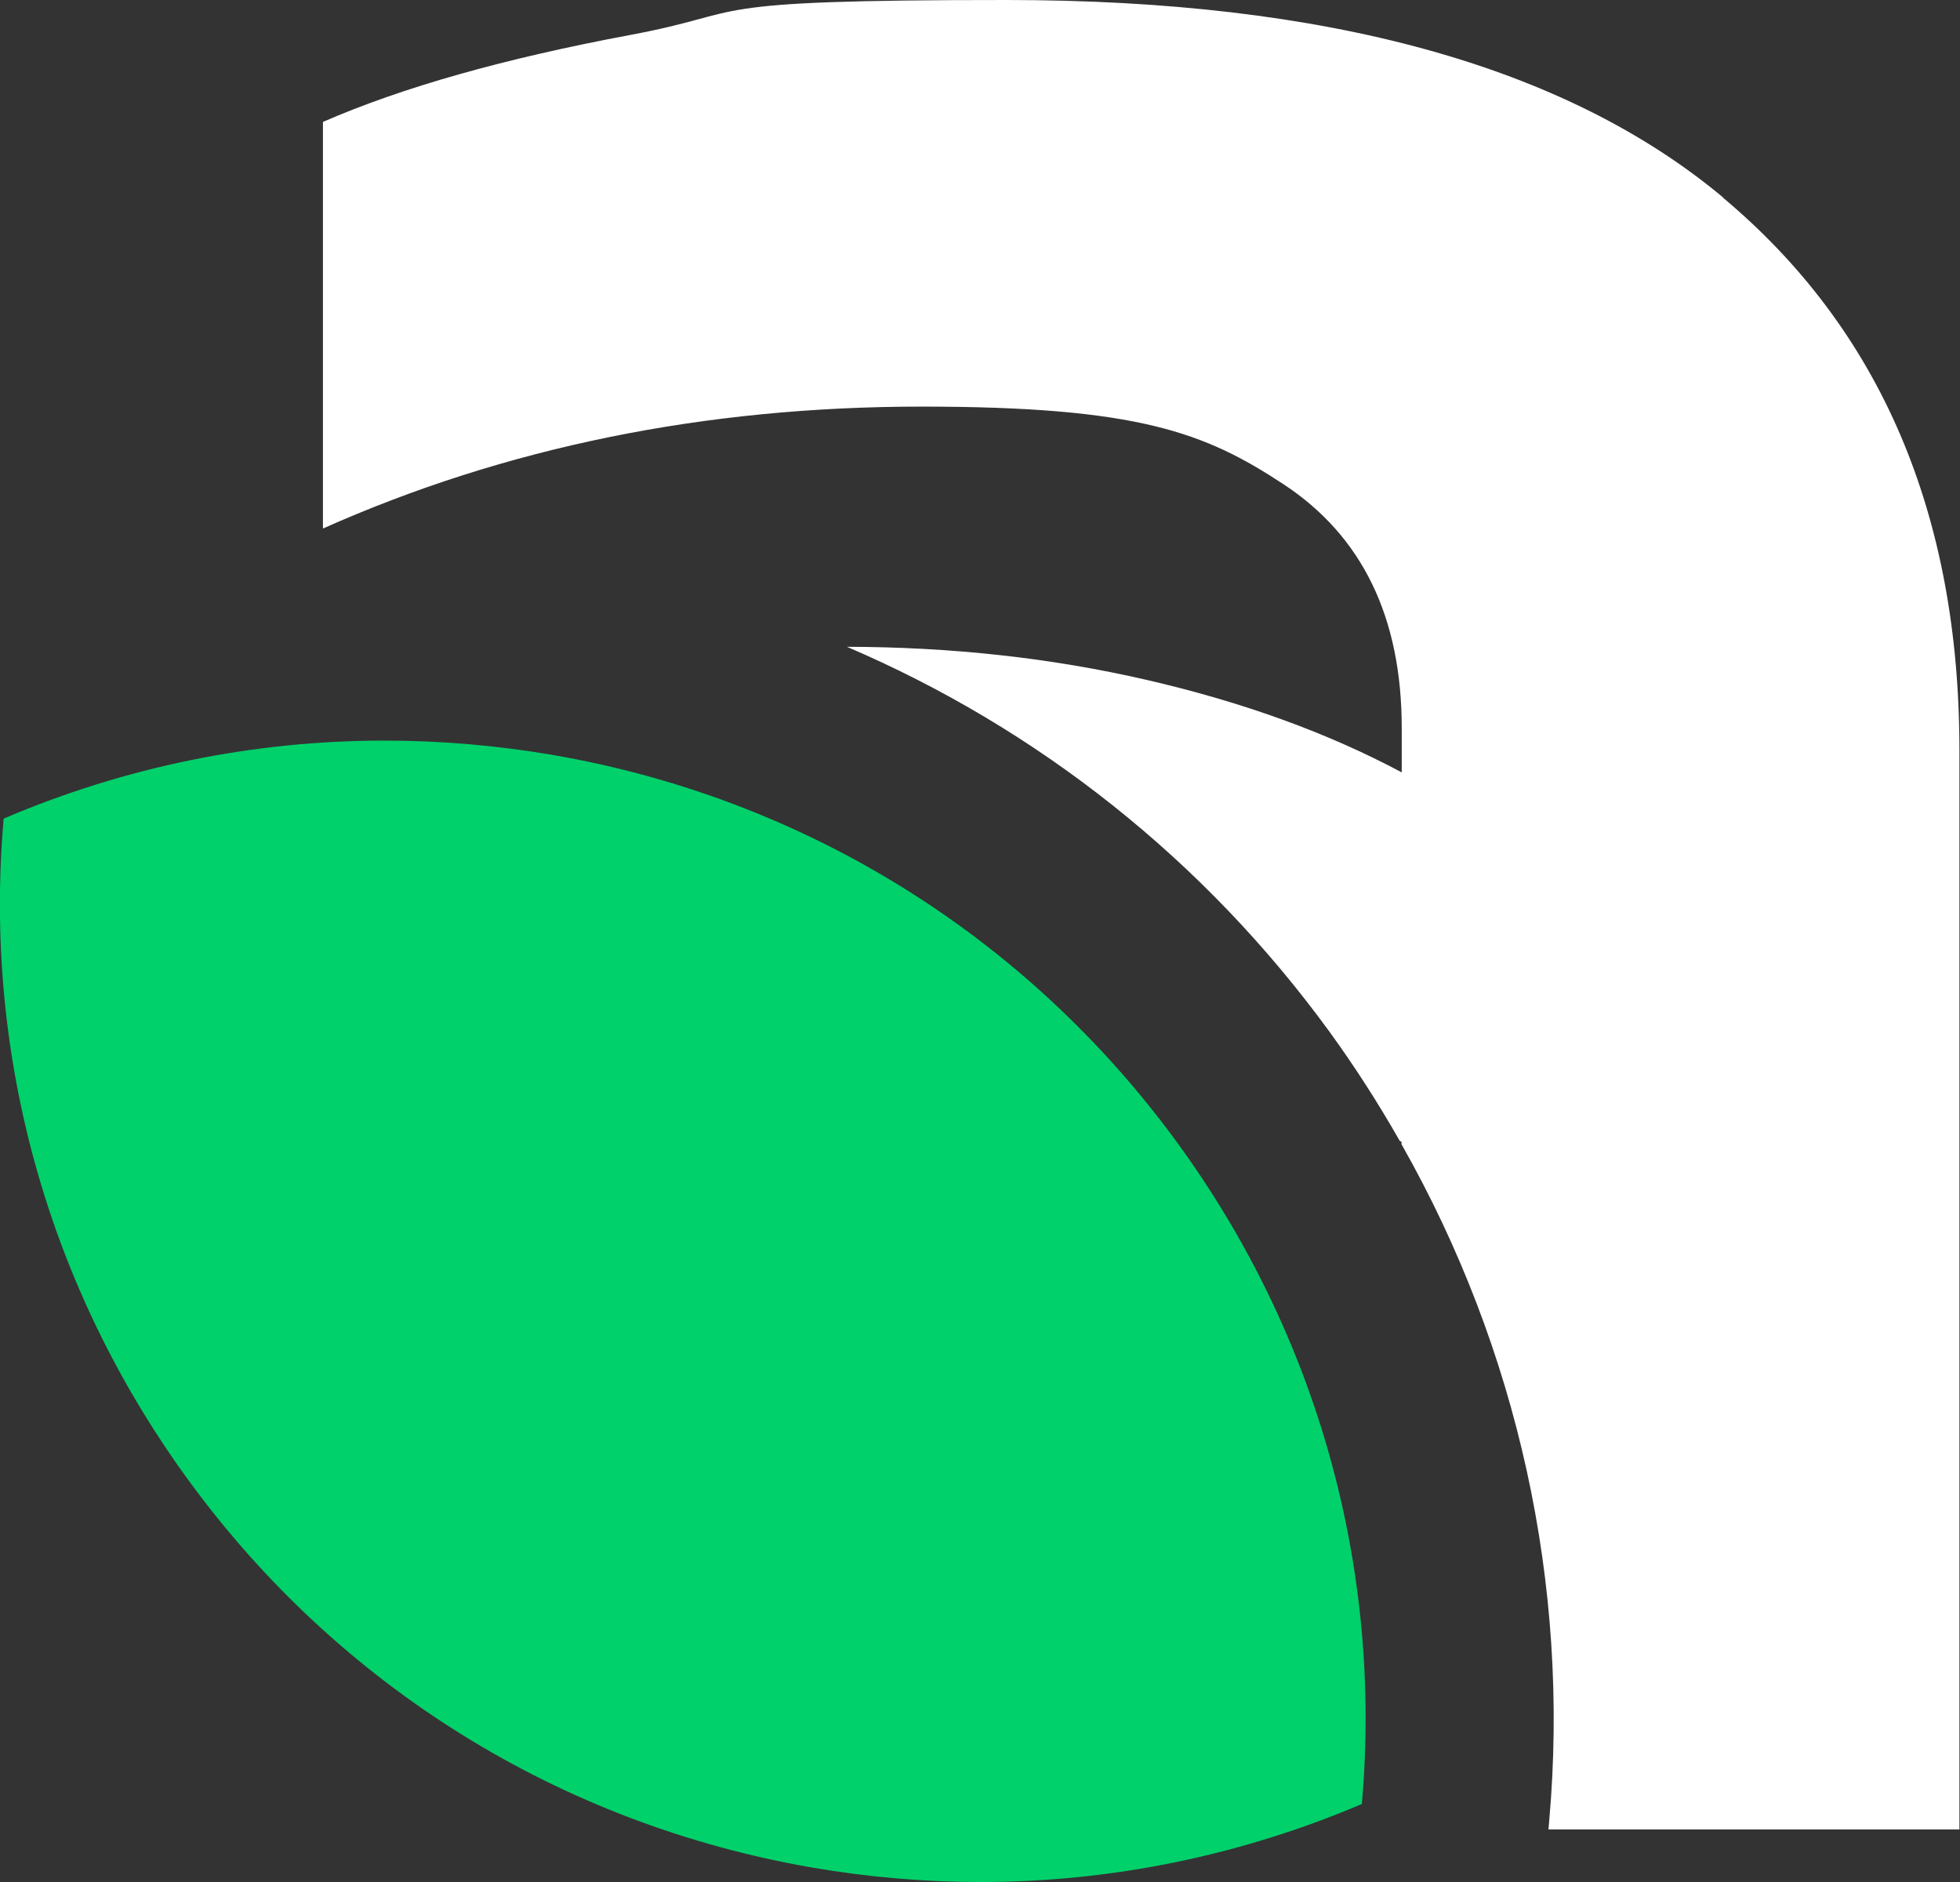
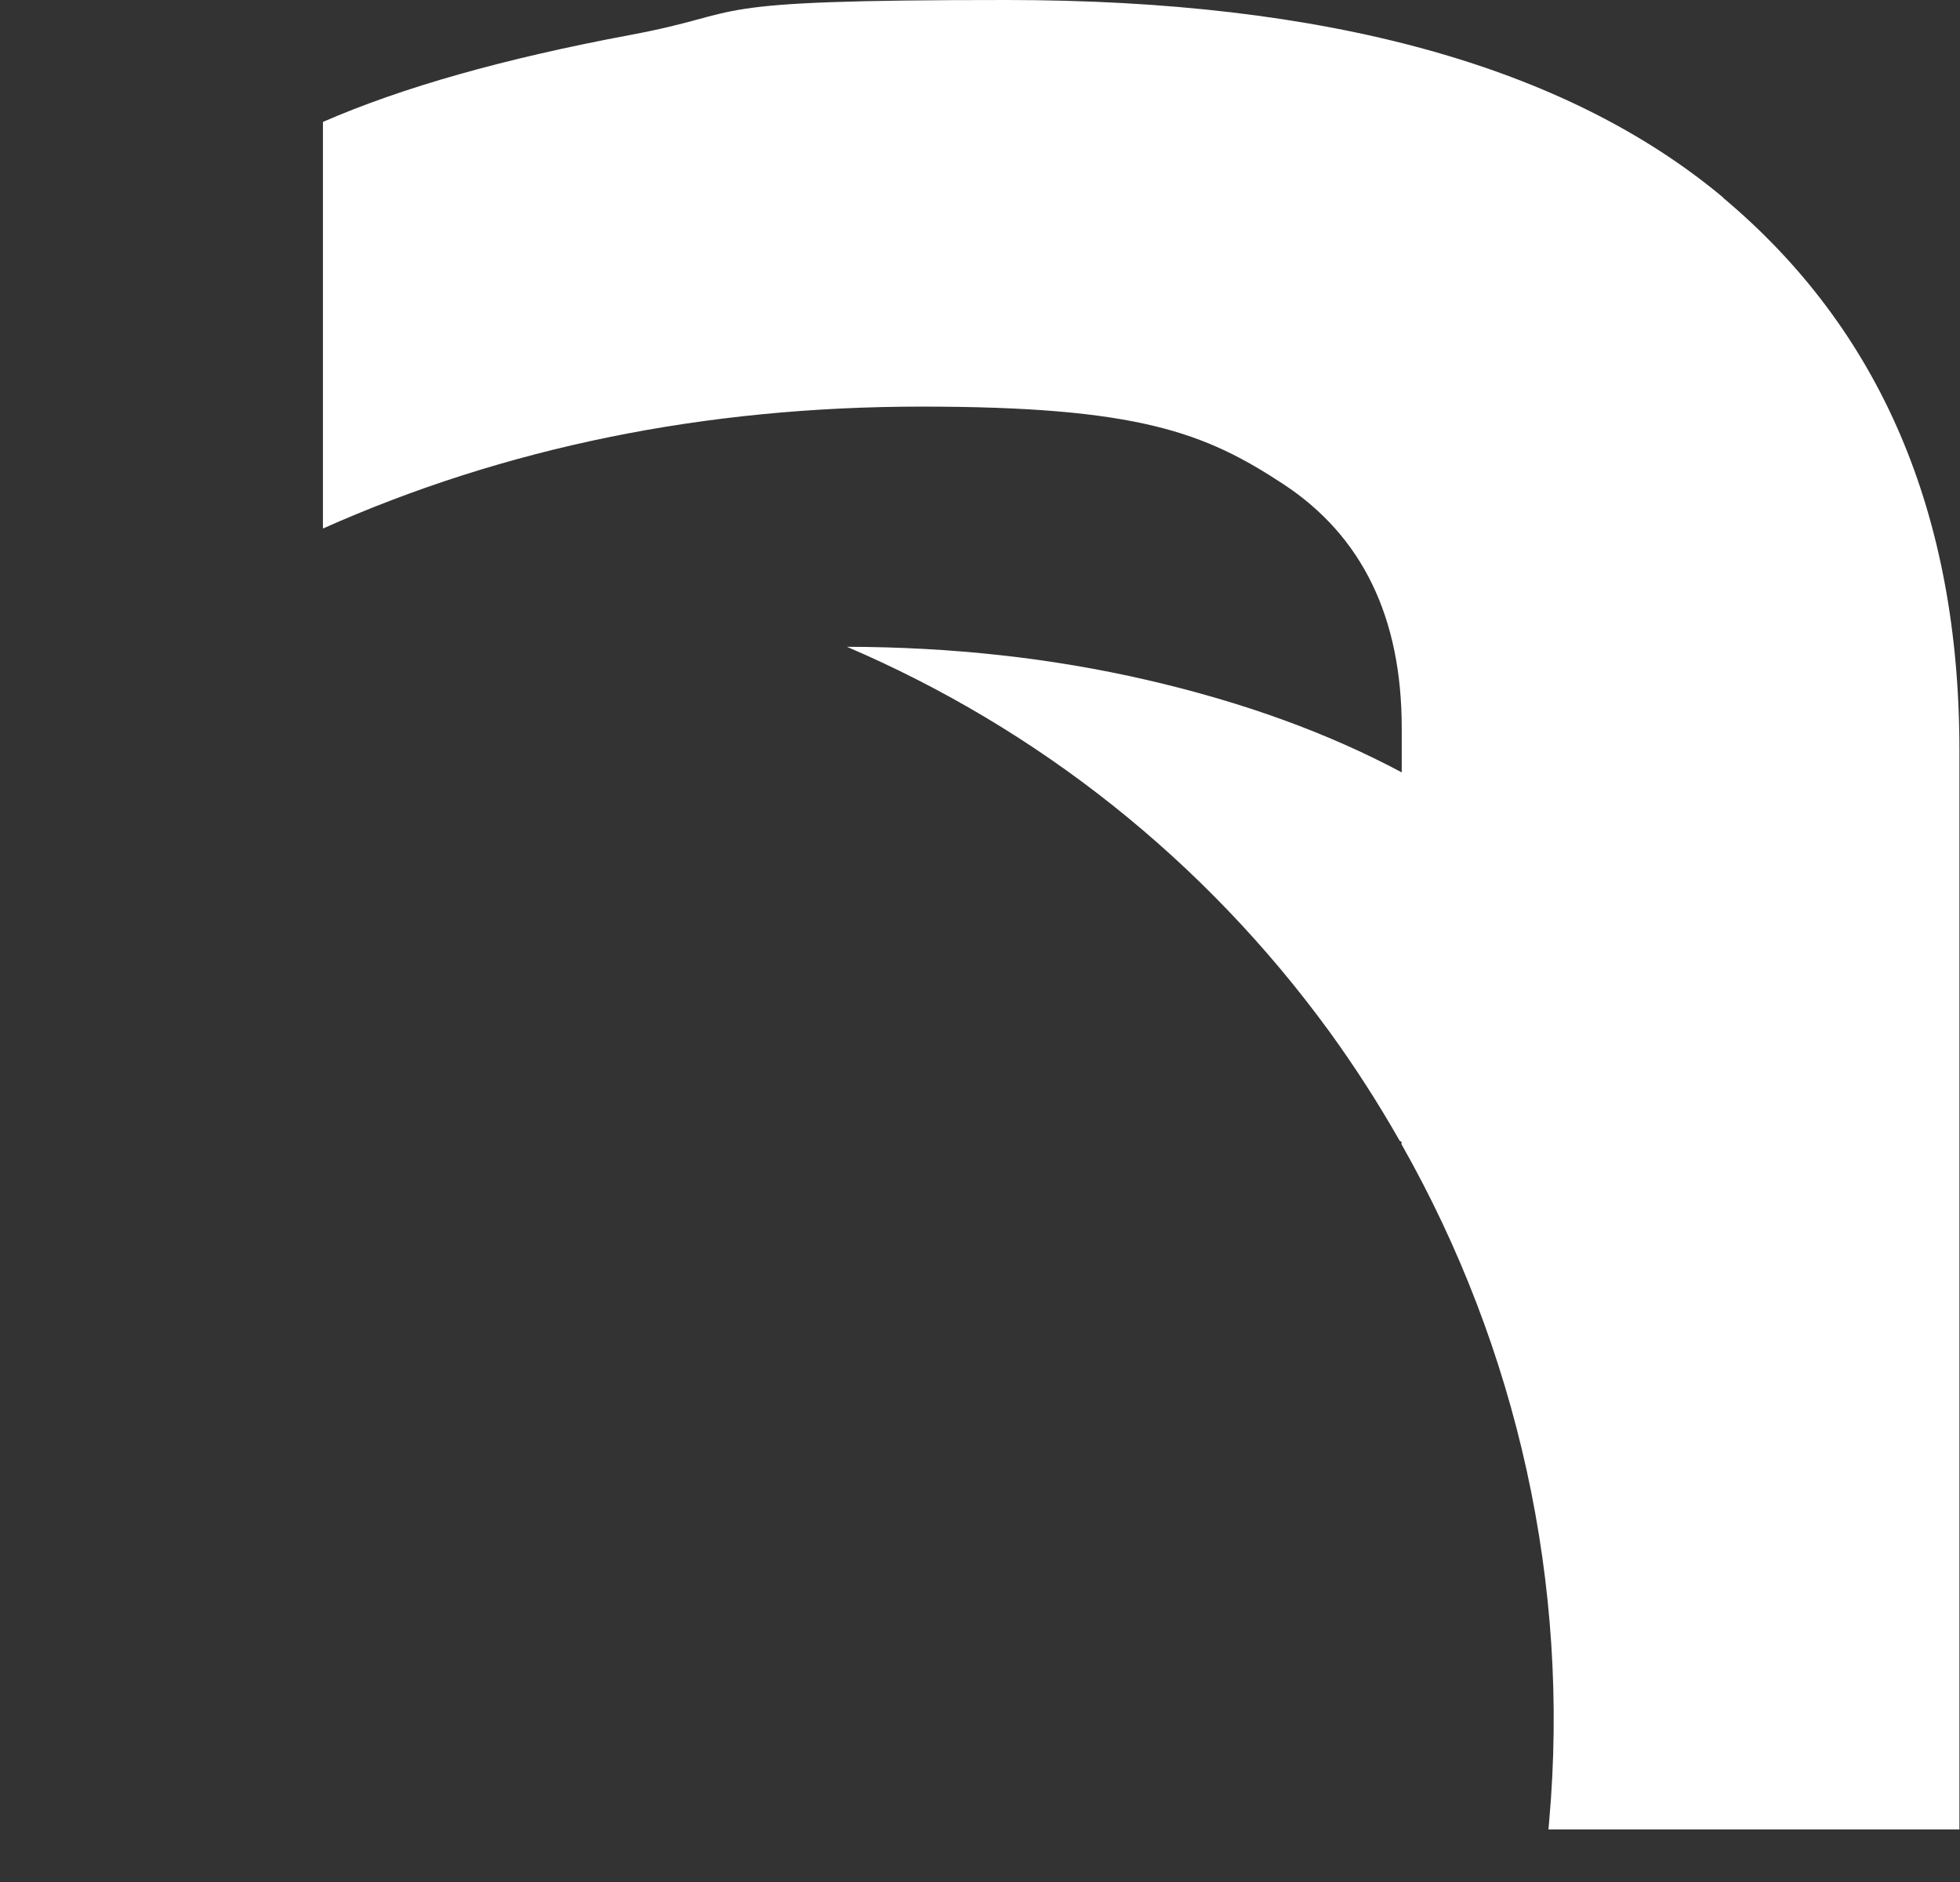
<svg xmlns="http://www.w3.org/2000/svg" id="Layer_2" version="1.1" viewBox="0 0 1017.8 977.1">
  <rect x="0" y="0" width="1017.8" height="977.1" fill="#333333" stroke="none" />
  <defs>
    <style>
      .st0 {
        fill: #00d16b;
      }

      .st1 {
        fill: #fff;
      }
    </style>
  </defs>
  <g id="Layer_3">
    <g>
-       <path class="st0" d="M287.3,392c-29.2-5-58.5-7.5-87.6-7.5-67.9,0-134.8,13.6-197.8,40.5-10.7,122.3,22.9,243.4,95.9,343.4,78.2,107.2,193.3,178.6,324,201.2,29.1,5,58.4,7.5,87.4,7.5,67.9,0,134.9-13.7,198-40.5,10.7-122.3-22.9-243.4-95.9-343.4-78.2-107.1-193.3-178.6-324-201.2h0Z" />
      <path class="st1" d="M895,102.7C813.1,34.2,689,0,522.7,0s-130.5,6.1-195.7,18.2c-65.2,12.2-118.3,27.2-159.3,45.1v211.1c94.7-42.2,198.3-63.3,310.8-63.3s147.1,13.4,188,40.3c40.9,26.9,61.4,69.1,61.4,126.6v23c-38.4-20.5-82.5-36.5-132.4-48-49.4-11.4-101.3-17.1-155.7-17.2,99.1,42.4,185.5,110.6,250.4,199.6,13.3,18.3,25.5,37.3,36.6,56.8.3.2.7.4,1,.7v1.2c60.3,106.3,87.5,228.6,76.7,351l-.4,4.7h213.4V389.5c0-122.8-41-218.4-122.8-286.9h0Z" />
    </g>
  </g>
</svg>